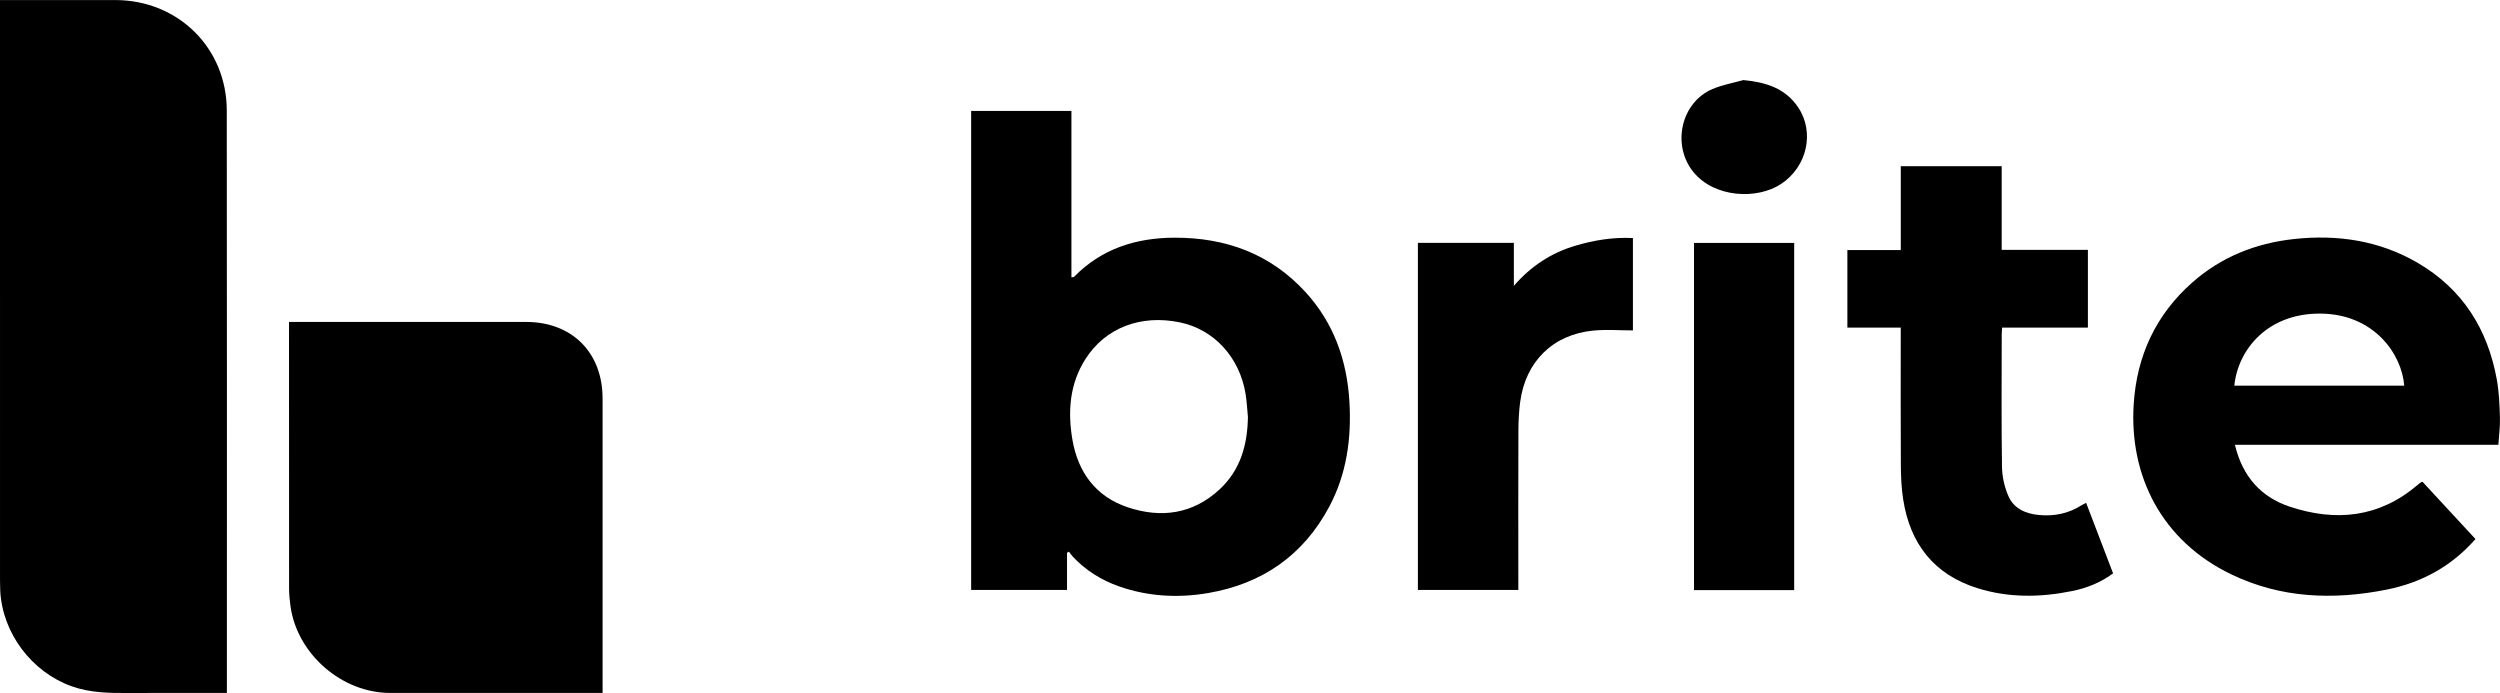
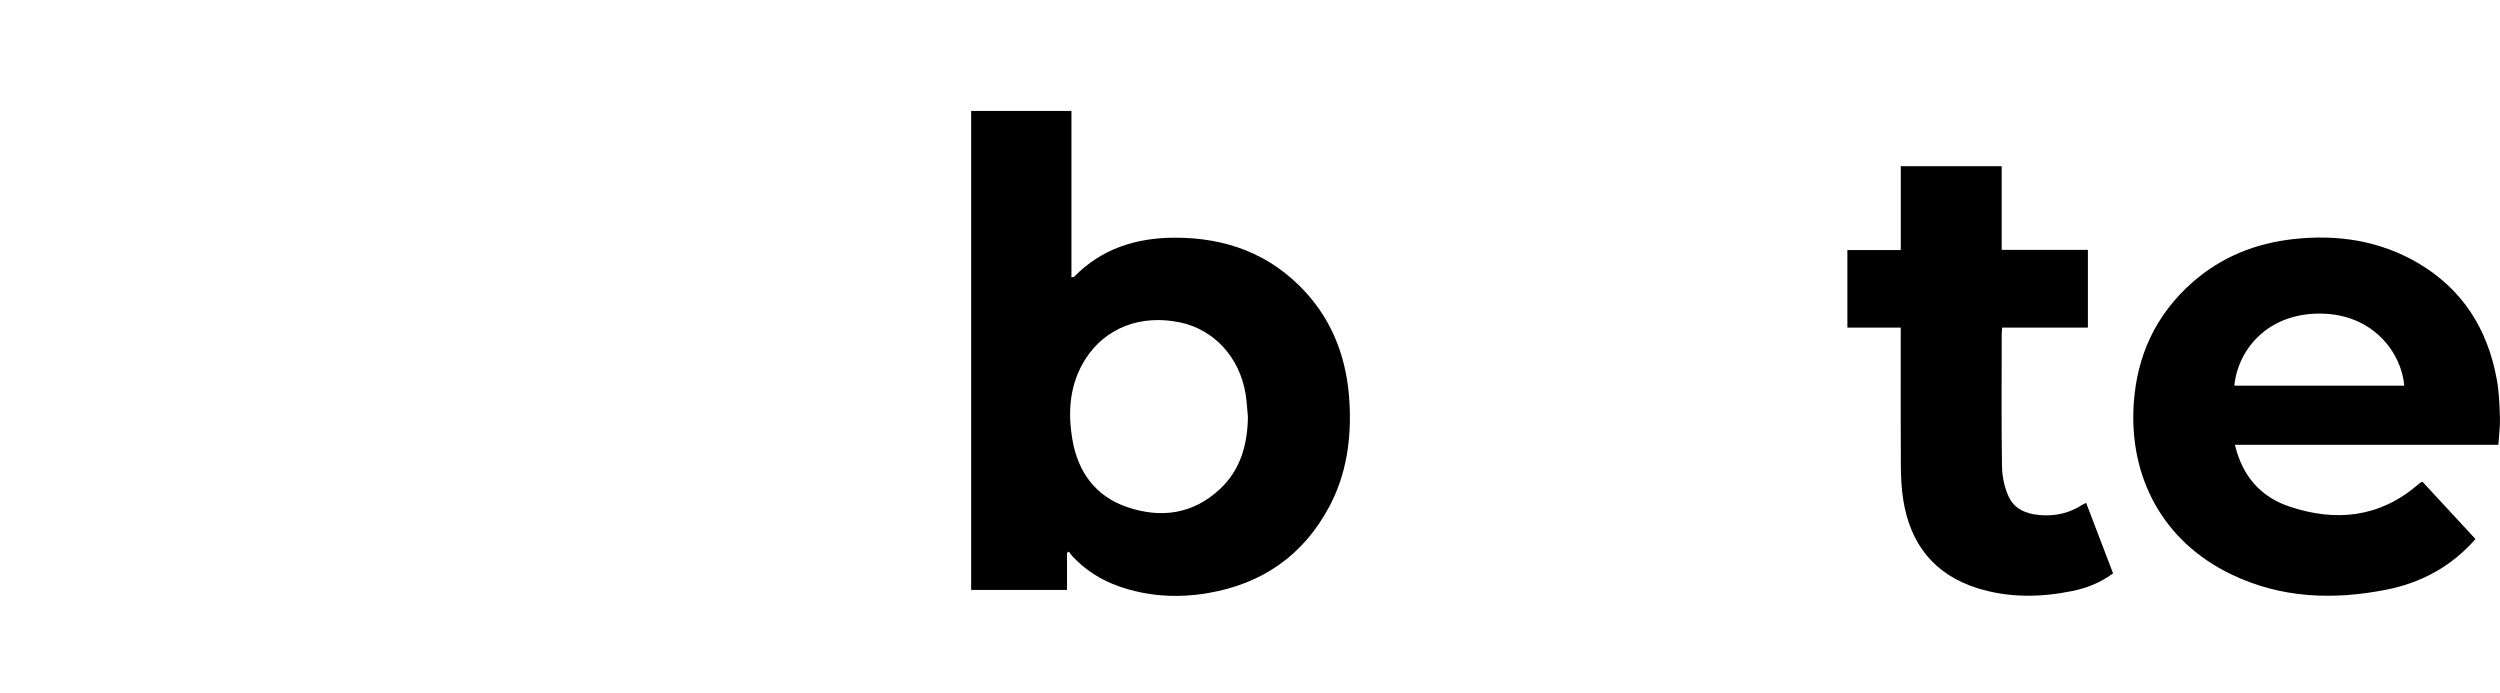
<svg xmlns="http://www.w3.org/2000/svg" viewBox="0 0 144.295 40" id="Layer_1">
-   <path d="M13.094,39.996c-1.933,0-3.808-.009-5.683.003-1.112.007-2.209-.008-3.28-.39C1.833,38.789.134,36.54.014,34.093c-.01-.194-.013-.389-.013-.583C0,22.499,0,11.487,0,.476,0,.339,0,.201,0,.002.151.002.284.002.416.002c2.085,0,4.17-.005,6.255.001,3.611.011,6.413,2.765,6.418,6.373.015,11.094.006,22.189.006,33.283,0,.095,0,.19,0,.336Z" />
-   <path d="M16.681,18.582h.513c4.391,0,8.781,0,13.172,0,2.648,0,4.413,1.765,4.414,4.415.001,5.51,0,11.021,0,16.531v.467h-.506c-3.918,0-7.836,0-11.755,0-2.79,0-5.372-2.246-5.753-5.01-.047-.342-.08-.69-.081-1.035-.005-4.997-.004-9.994-.004-14.991,0-.109,0-.217,0-.377Z" />
  <path d="M61.586,31.907v2.142h-5.533V6.401h5.788v9.604c.08-.013.13-.005.15-.026,1.595-1.63,3.586-2.255,5.809-2.26,2.943-.007,5.514.925,7.535,3.122,1.646,1.79,2.414,3.958,2.552,6.358.121,2.111-.158,4.159-1.168,6.051-1.5,2.812-3.872,4.446-6.989,4.98-1.731.296-3.461.203-5.137-.384-1.025-.359-1.924-.92-2.67-1.715-.084-.09-.152-.195-.227-.294-.037.024-.074.047-.11.071ZM72.026,24.051c-.044-.441-.063-.887-.135-1.324-.348-2.112-1.823-3.71-3.783-4.119-2.26-.472-4.308.307-5.46,2.118-.914,1.437-1.028,3.035-.749,4.66.322,1.878,1.354,3.276,3.181,3.89,1.928.648,3.771.405,5.319-1.036,1.21-1.126,1.605-2.587,1.629-4.19Z" />
  <path d="M128.994,25.672c.435,1.821,1.497,3.015,3.158,3.569,2.658.886,5.173.638,7.385-1.25.053-.045.105-.091.16-.133.021-.016.049-.022.123-.053,1.011,1.092,2.033,2.198,3.059,3.307-1.39,1.586-3.123,2.522-5.14,2.922-3.068.608-6.085.499-8.954-.883-4.028-1.94-5.899-5.693-5.632-9.832.179-2.786,1.274-5.149,3.373-7.008,1.674-1.482,3.669-2.275,5.876-2.515,2.506-.272,4.914.083,7.118,1.361,2.604,1.51,4.065,3.832,4.592,6.756.13.719.157,1.461.18,2.194.016.508-.056,1.019-.091,1.565h-15.208ZM128.96,22.259h9.808c-.141-1.825-1.743-4.138-4.842-4.159-3.051-.021-4.755,2.075-4.966,4.159Z" />
  <path d="M109.707,18.907h-3.08v-4.475h3.082v-4.84h5.824v4.831h4.976v4.484h-4.949c-.011.168-.025.29-.025.411-.001,2.541-.023,5.082.016,7.622.009.578.145,1.192.382,1.719.32.712,1.009,1,1.769,1.068.868.078,1.686-.084,2.43-.558.08-.051.168-.089.275-.145.521,1.361,1.034,2.705,1.556,4.07-.722.533-1.516.848-2.363,1.02-1.823.371-3.648.398-5.439-.157-2.529-.784-3.914-2.564-4.314-5.136-.102-.655-.13-1.327-.134-1.991-.015-2.457-.006-4.915-.006-7.372v-.549Z" />
-   <path d="M81.839,14.018h5.538v2.48c.987-1.14,2.167-1.911,3.57-2.323,1.066-.313,2.157-.492,3.302-.436v5.331c-.775,0-1.539-.062-2.29.011-2.329.226-3.909,1.787-4.218,4.122-.072.549-.1,1.106-.102,1.66-.01,2.888-.005,5.777-.004,8.665v.522h-5.797V14.018Z" />
-   <path d="M103.557,34.06h-5.782V14.021h5.782v20.04Z" />
-   <path d="M100.624,4.622c1.295.121,2.424.469,3.164,1.576.964,1.441.512,3.428-.986,4.419-1.387.918-3.839.798-5.052-.675-1.272-1.546-.744-4.023,1.097-4.806.563-.239,1.183-.347,1.776-.514Z" />
</svg>